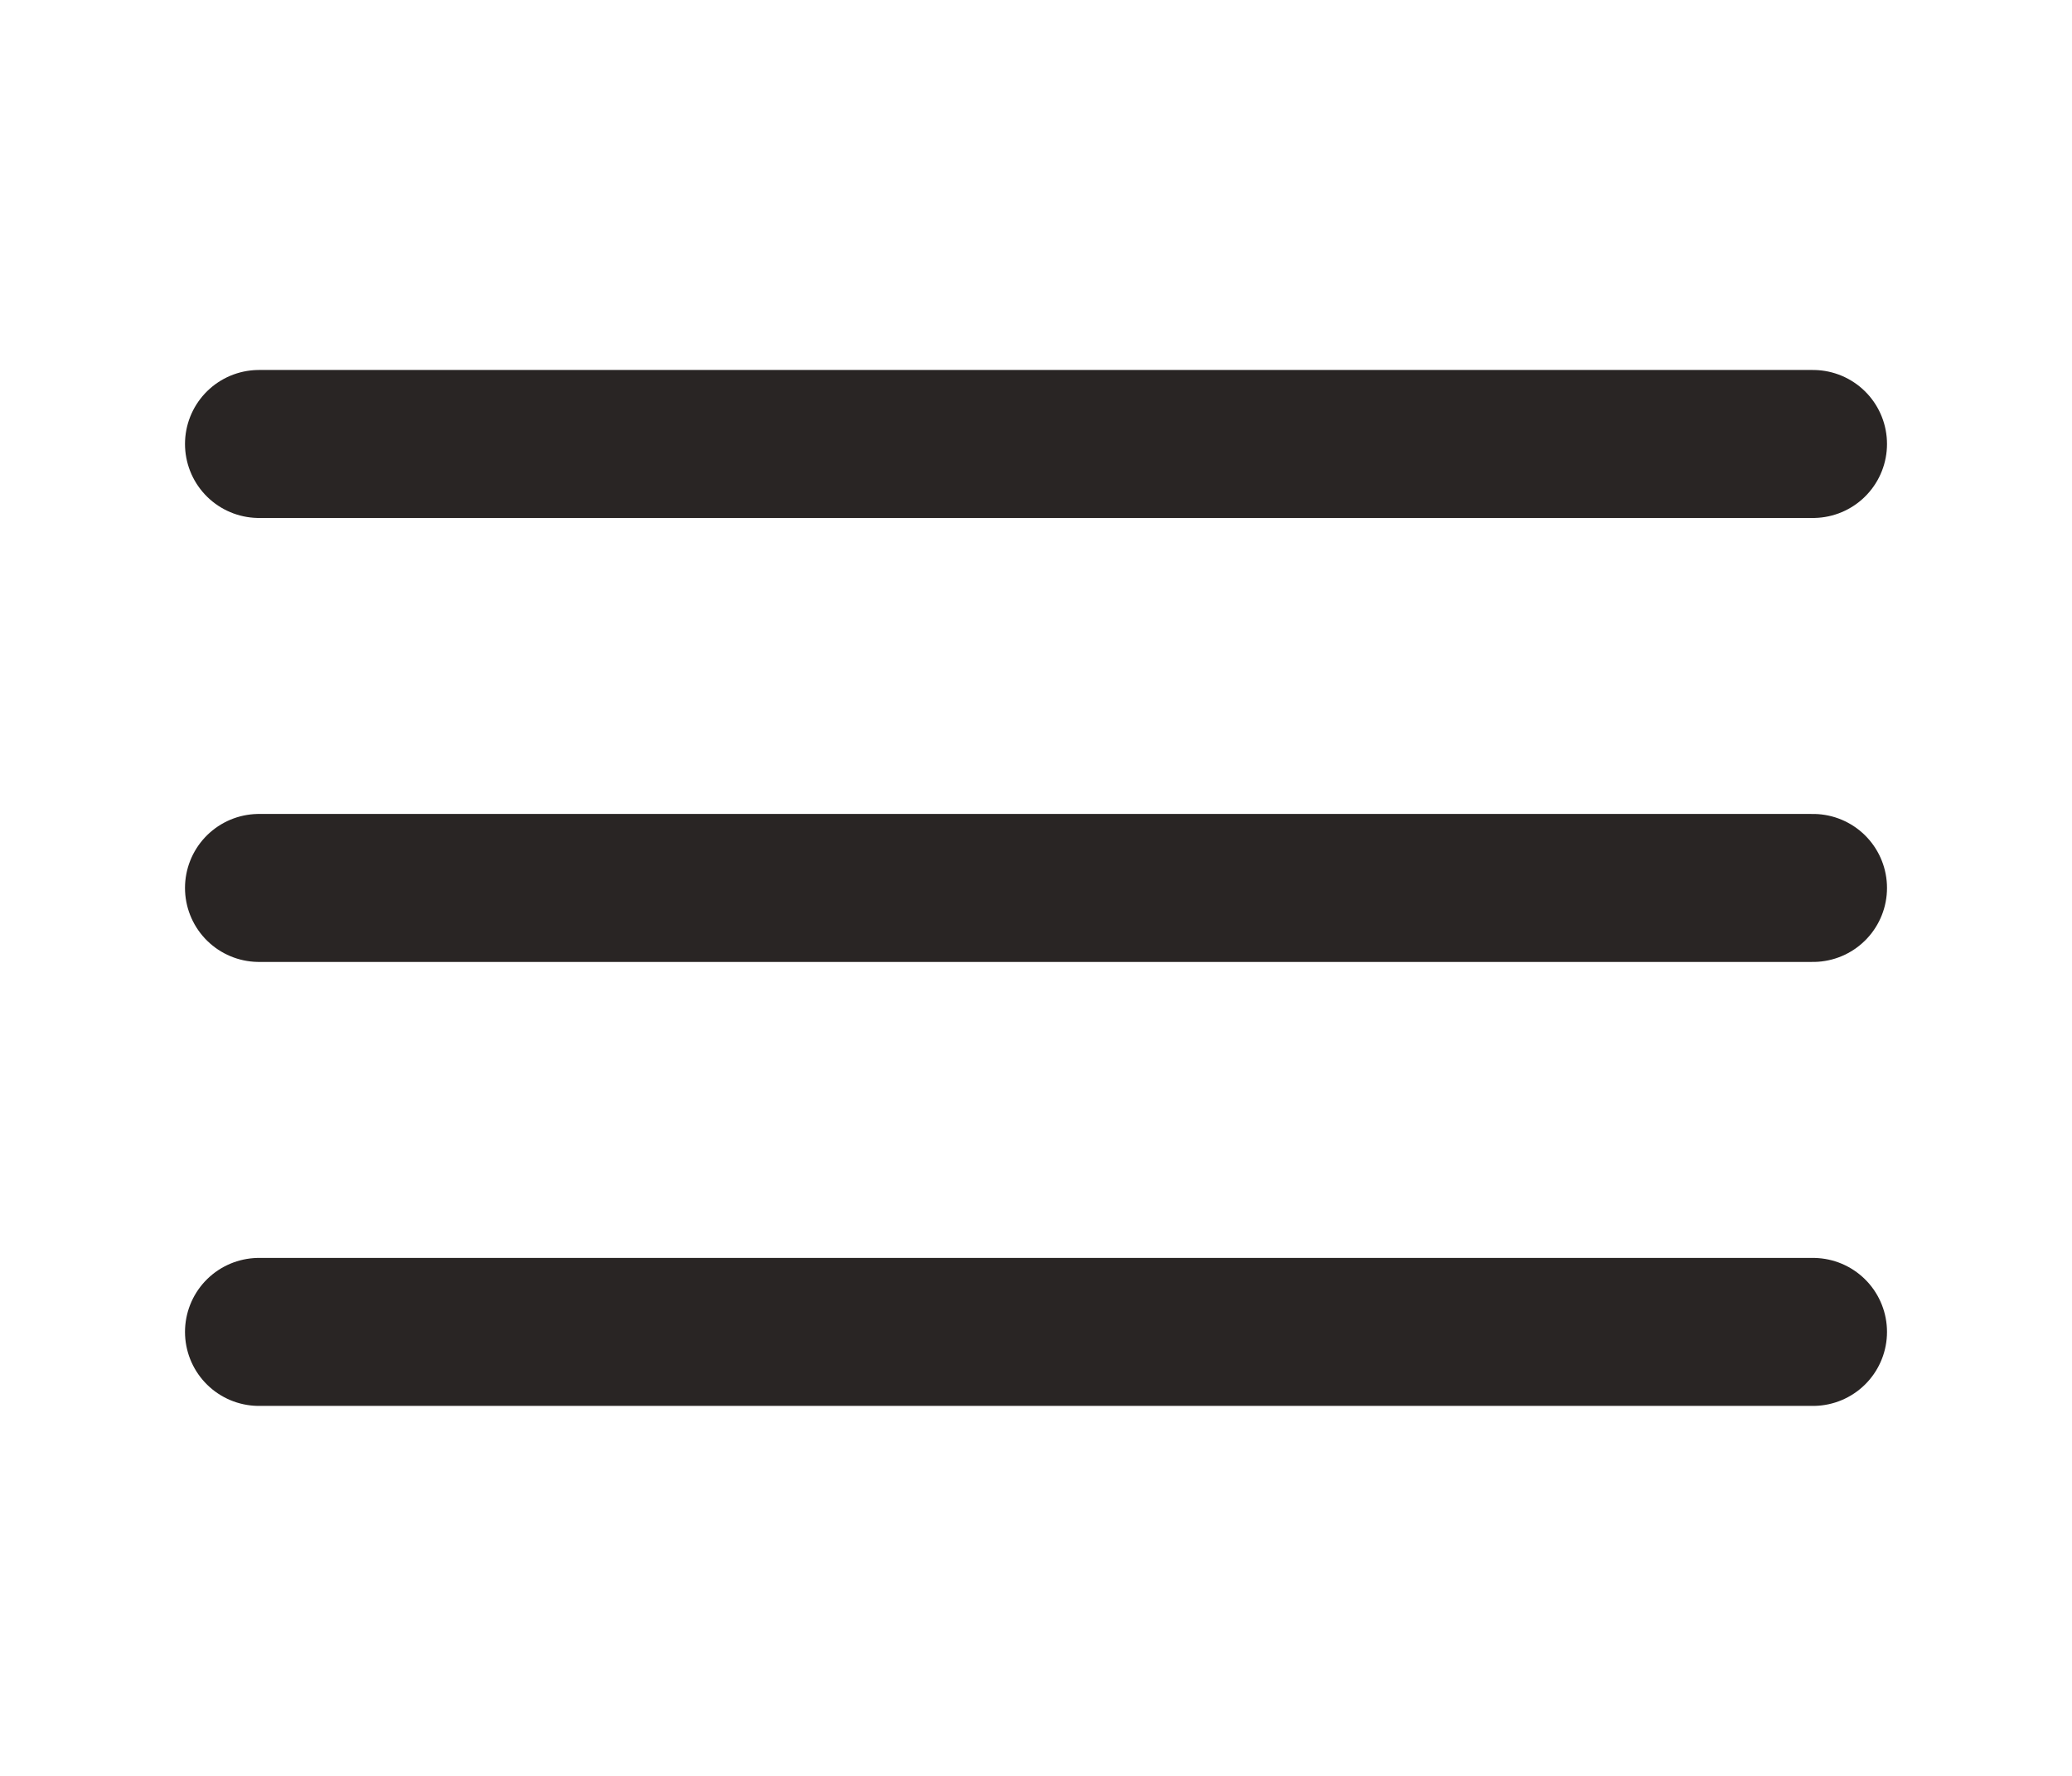
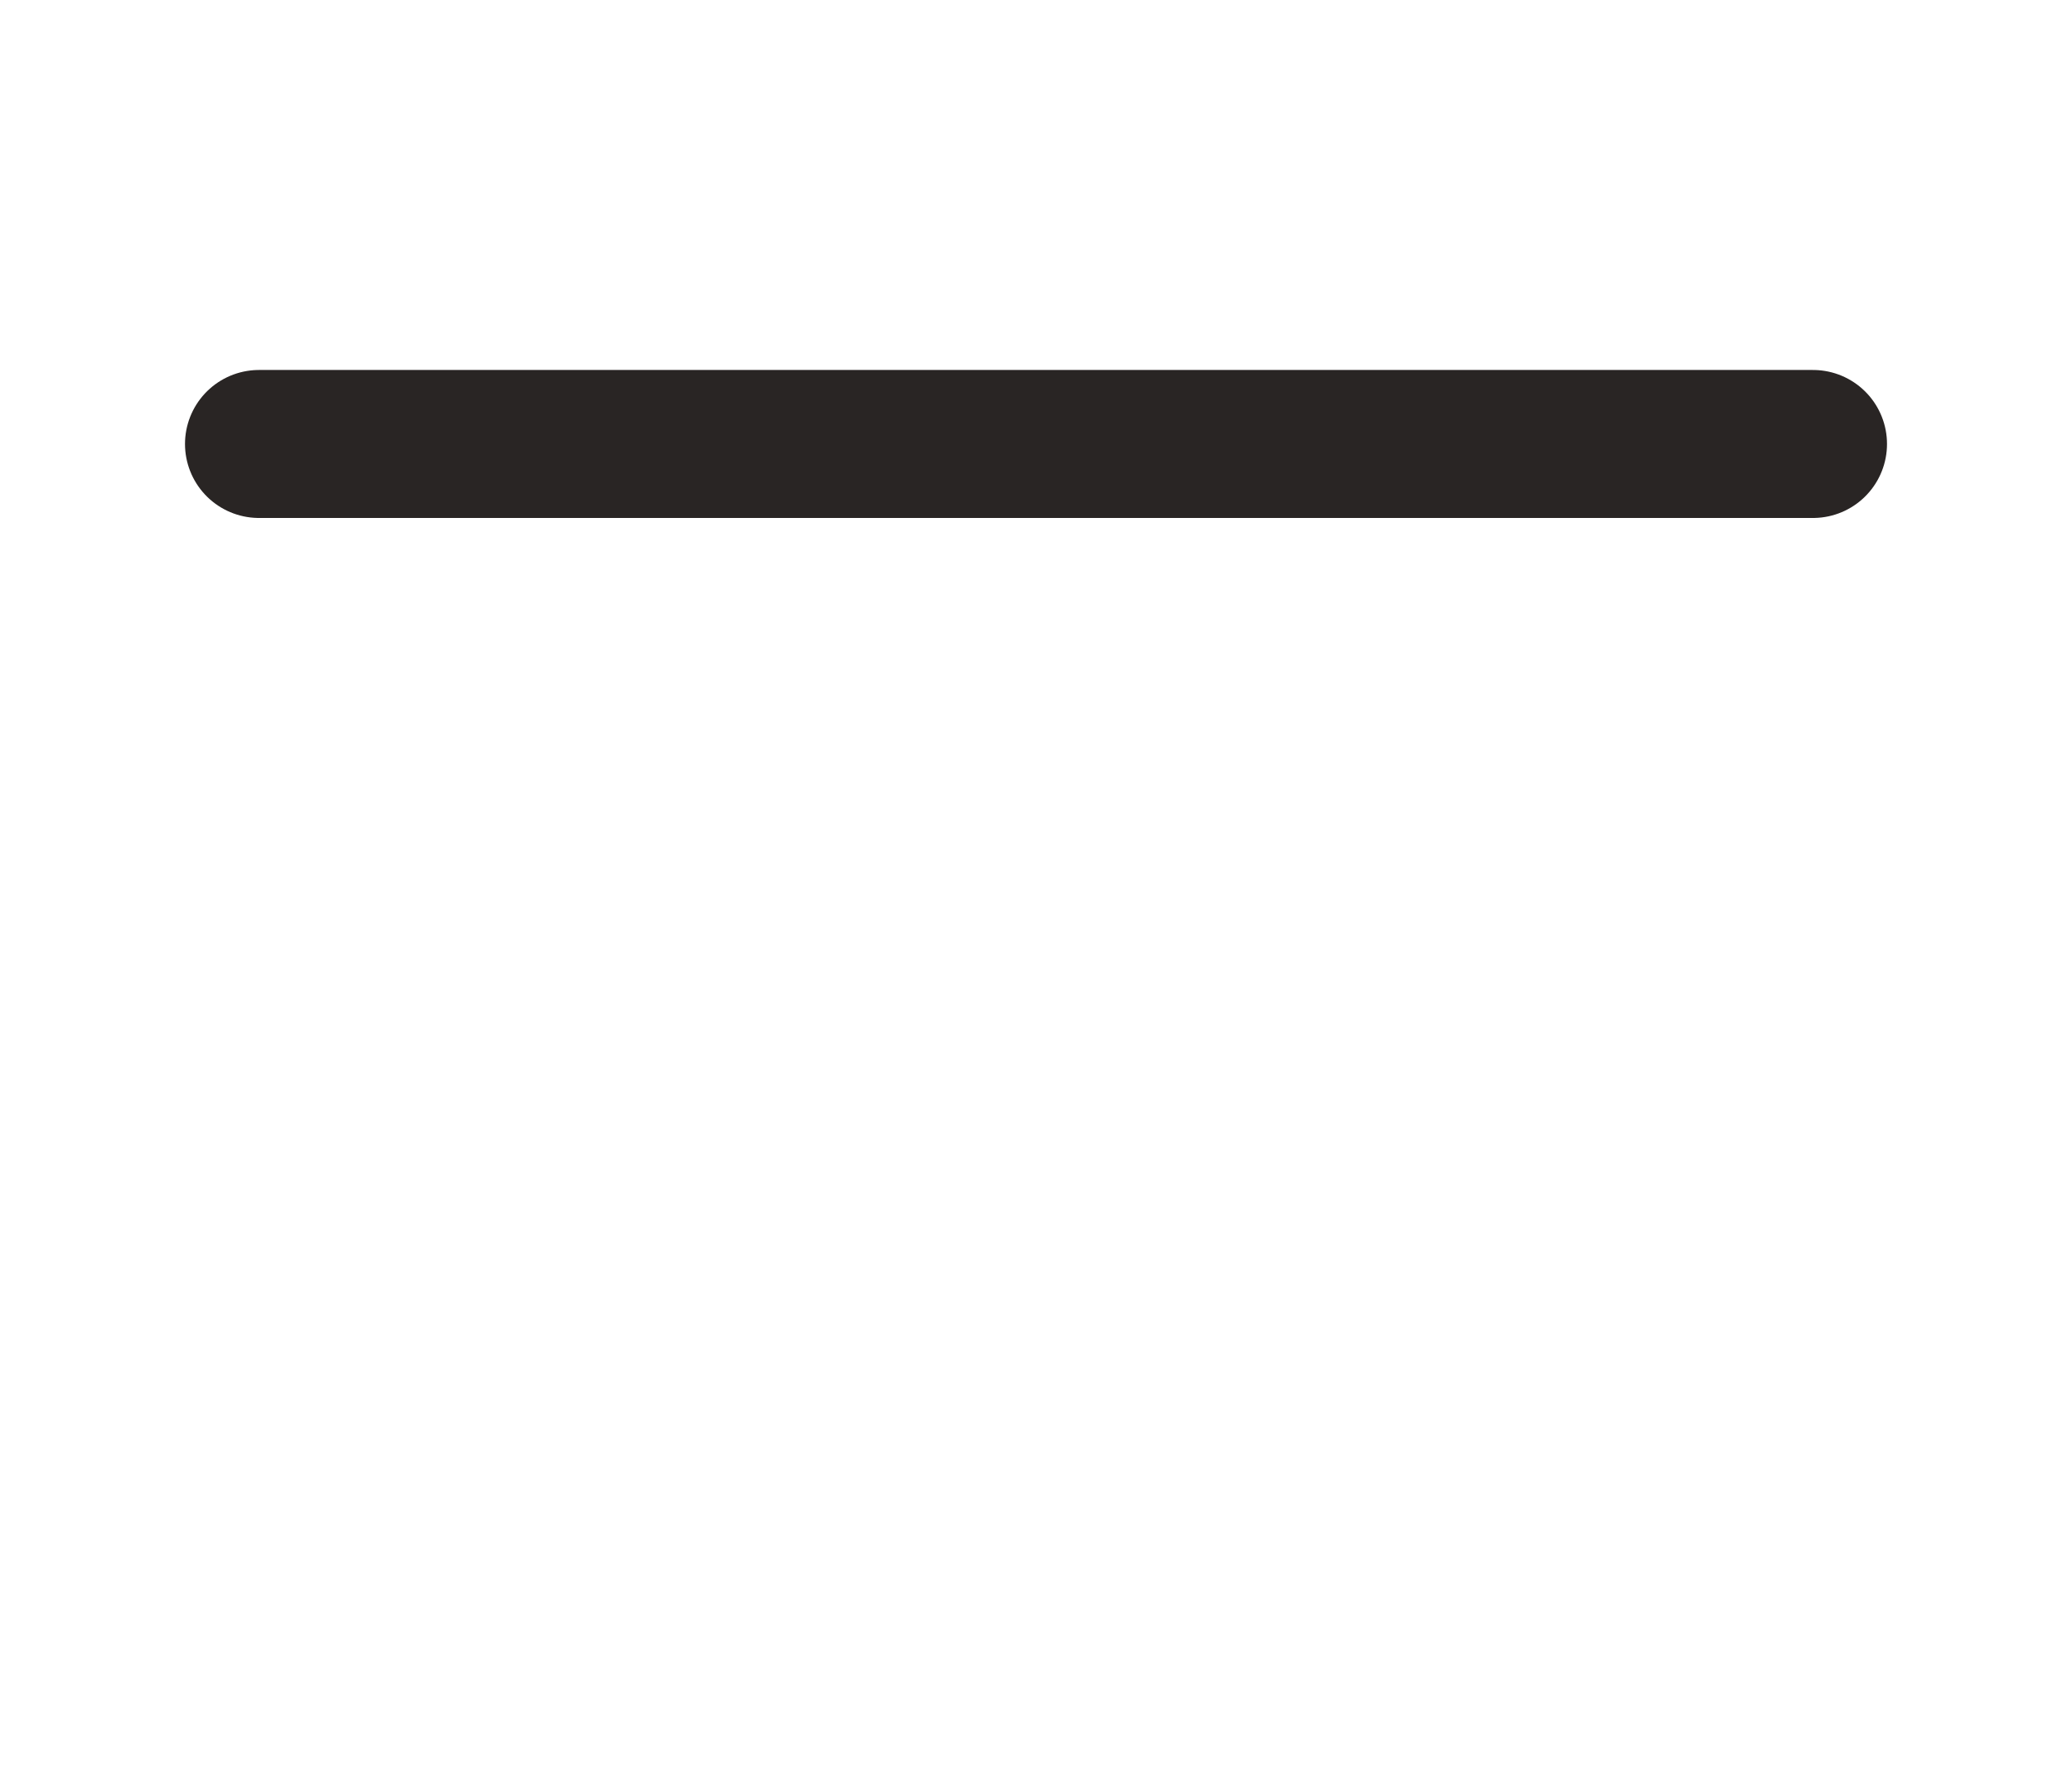
<svg xmlns="http://www.w3.org/2000/svg" width="28" height="24" viewBox="0 0 28 24" fill="none">
  <g id="menu">
-     <path id="Vector" d="M3.5 12H24.5" stroke="#292524" stroke-width="2" stroke-linecap="round" stroke-linejoin="round" />
    <path id="Vector_2" d="M3.5 6H24.5" stroke="#292524" stroke-width="2" stroke-linecap="round" stroke-linejoin="round" />
-     <path id="Vector_3" d="M3.5 18H24.5" stroke="#292524" stroke-width="2" stroke-linecap="round" stroke-linejoin="round" />
  </g>
</svg>